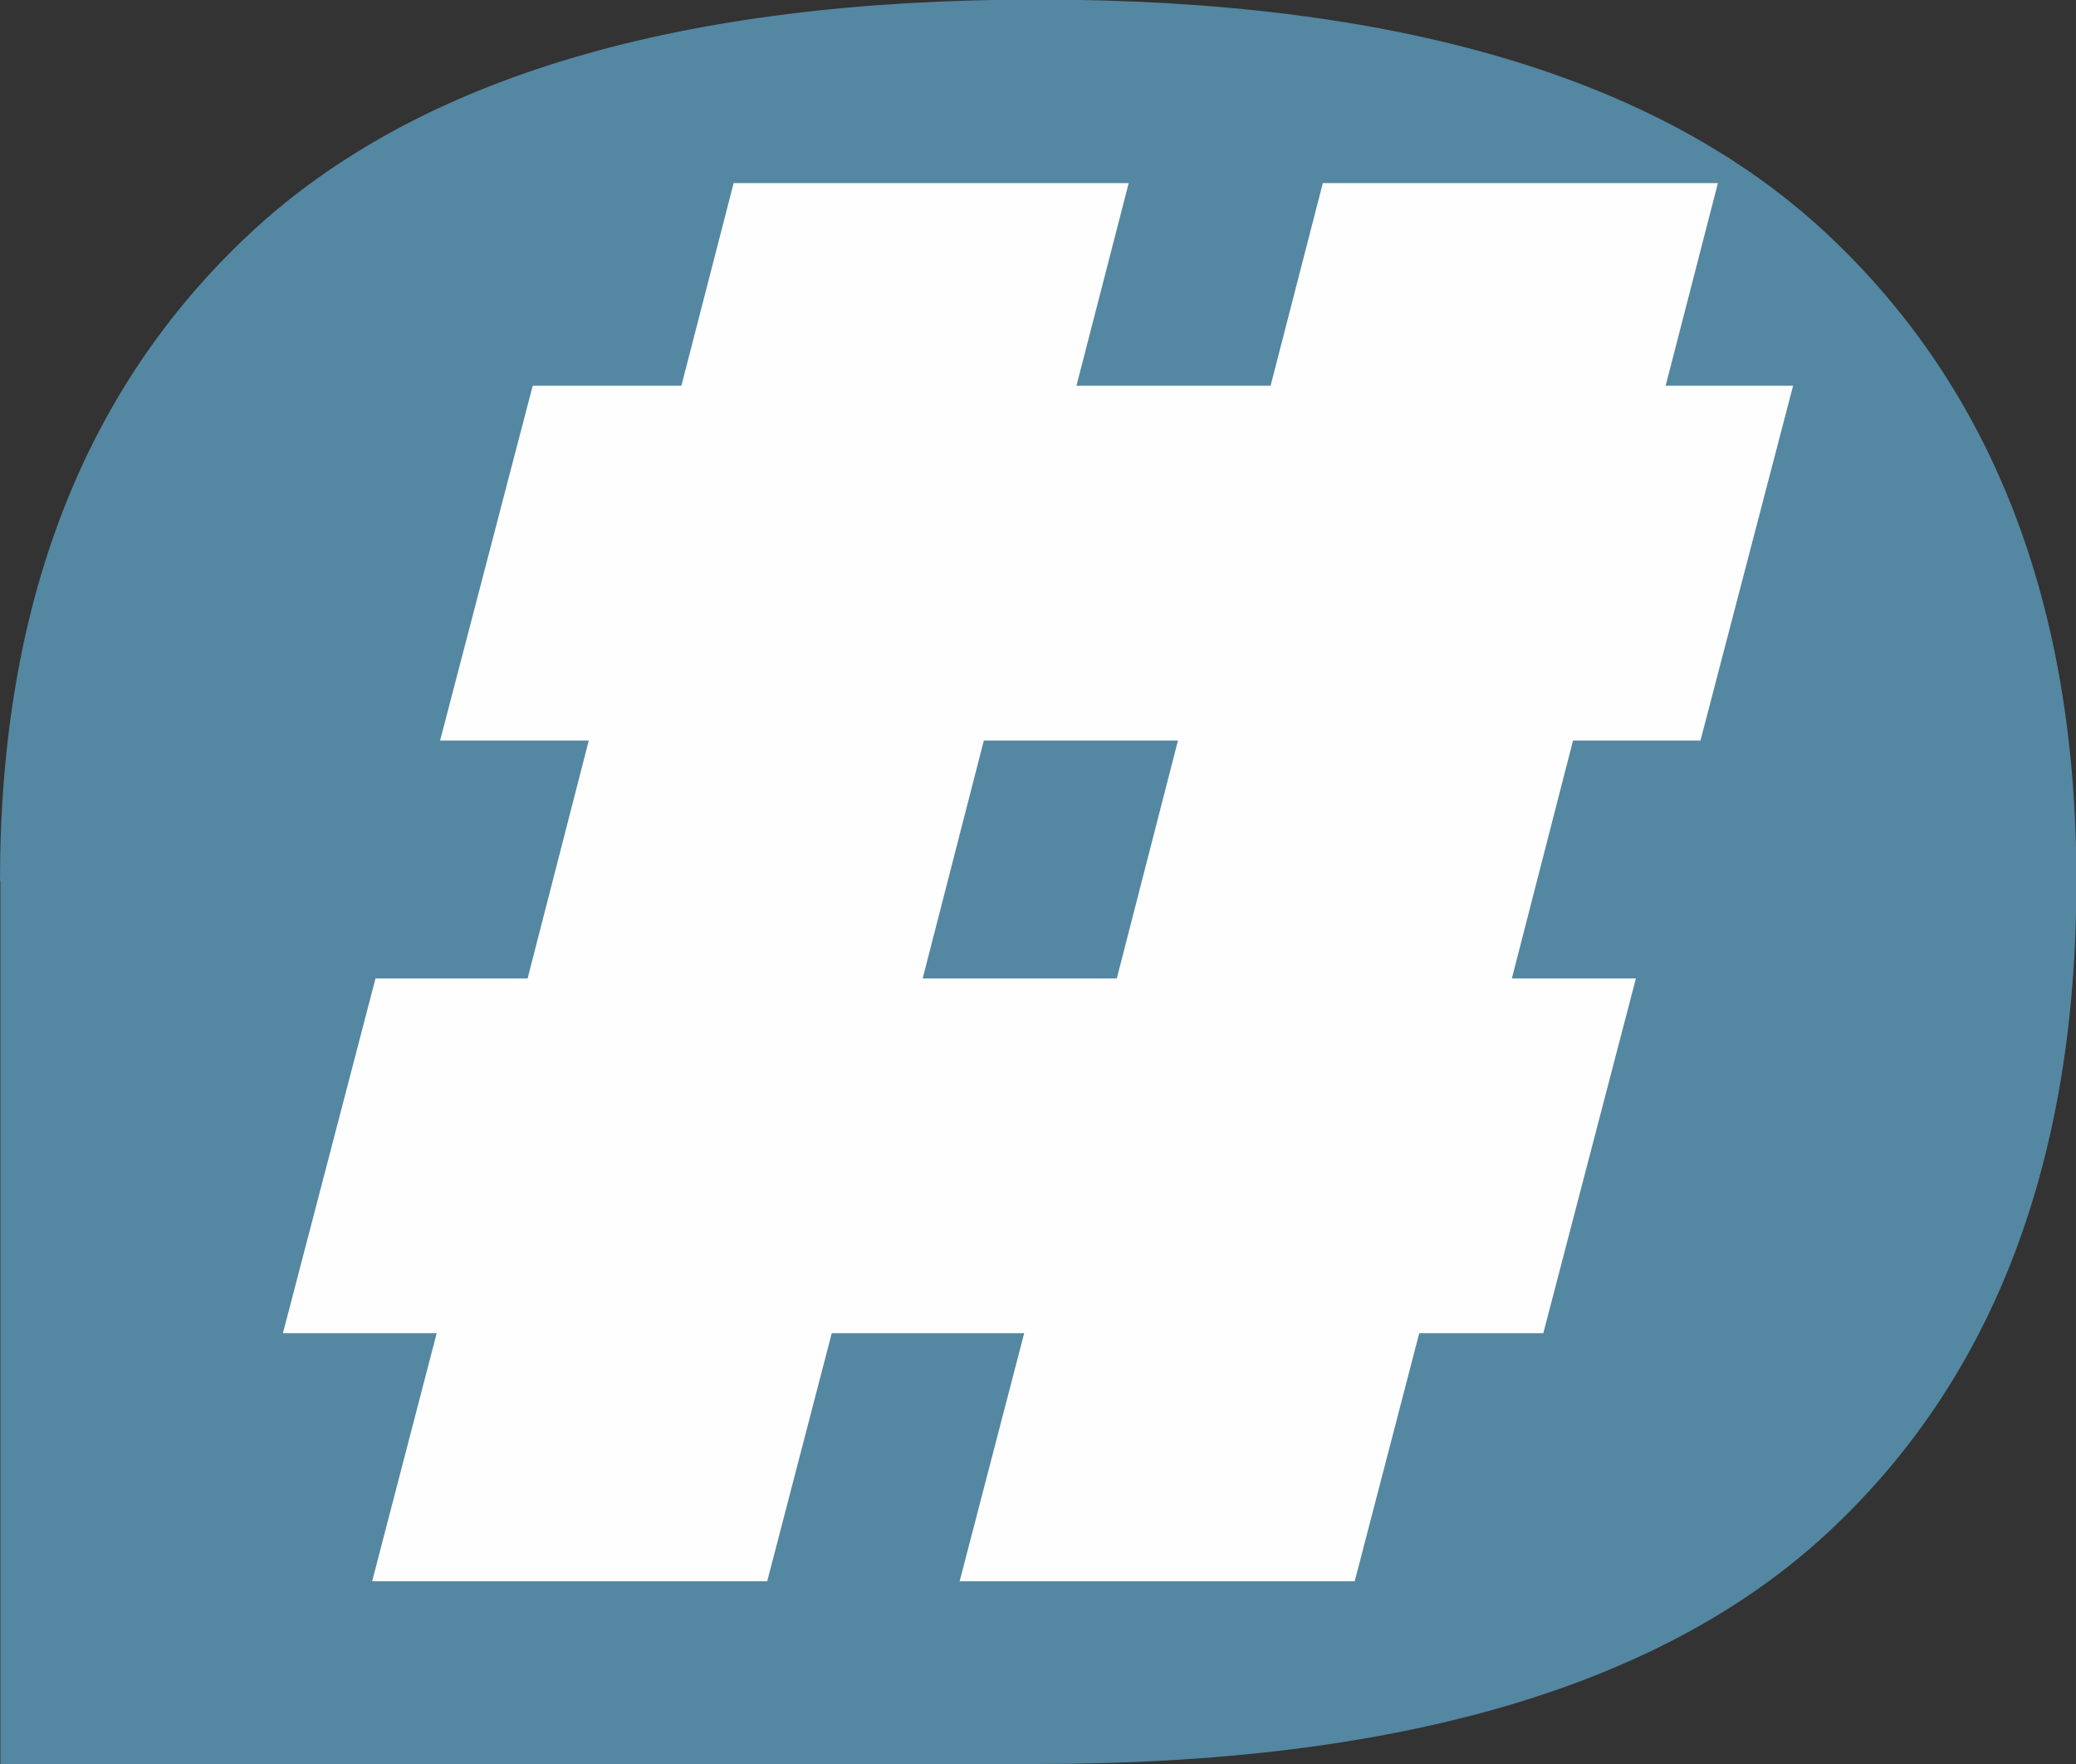
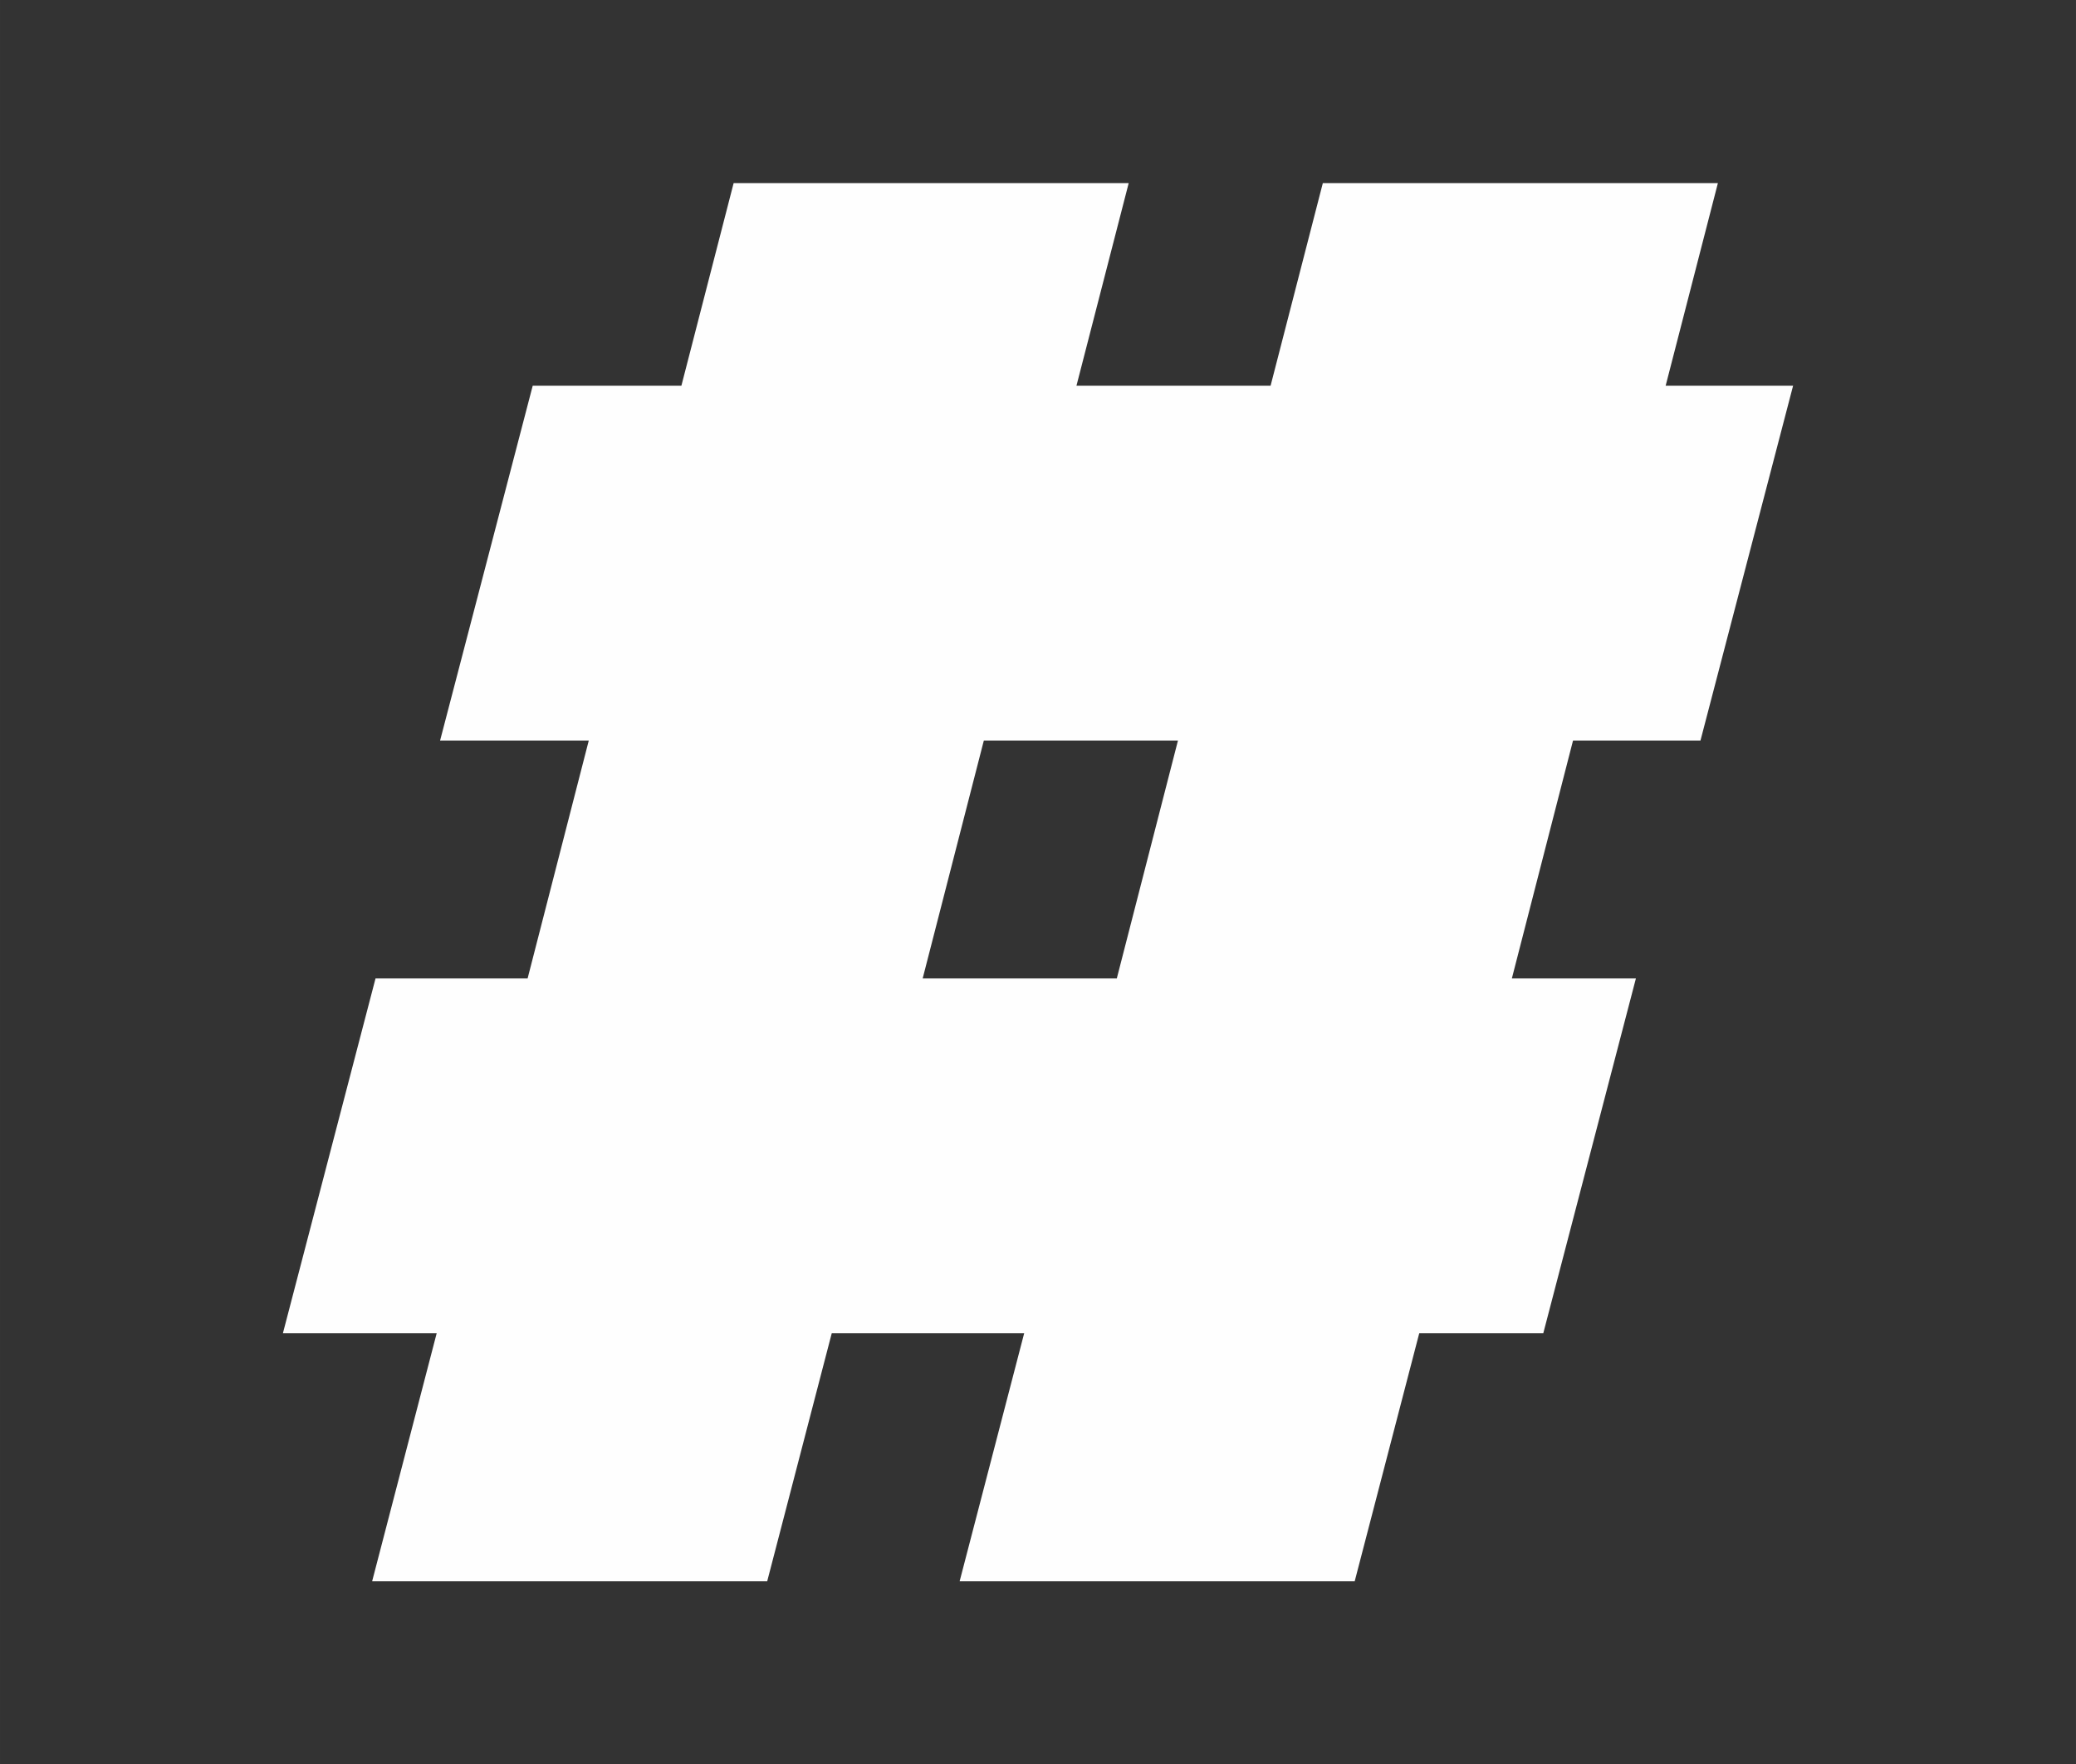
<svg xmlns="http://www.w3.org/2000/svg" xml:space="preserve" width="18.364mm" height="15.602mm" style="shape-rendering:geometricPrecision; text-rendering:geometricPrecision; image-rendering:optimizeQuality; fill-rule:evenodd; clip-rule:evenodd" viewBox="0 0 48.87 41.52">
  <rect x="0" y="0" width="48.87" height="41.52" fill="#333333" stroke="none" />
  <defs>
    <style type="text/css">  .fil1 {fill:#FEFEFE;fill-rule:nonzero} .fil0 {fill:#5487A2;fill-rule:nonzero}  </style>
  </defs>
  <g id="Слой_x0020_1">
    <g id="_2741734625184">
-       <path class="fil0" d="M-0 20.73c0,-6.51 1.97,-11.59 5.9,-15.25 3.93,-3.66 10.1,-5.49 18.51,-5.49 8.45,0 14.64,1.83 18.57,5.49 3.93,3.66 5.9,8.74 5.9,15.25 0,6.62 -1.96,11.74 -5.87,15.36 -3.91,3.62 -10.11,5.43 -18.59,5.43l-24.41 0 0 -20.79z" />
      <path class="fil1" d="M42.21 9.08l-2.18 8.35 -3 0 -1.44 5.6 2.92 0 -2.18 8.35 -2.92 0 -1.52 5.84 -9.3 0 1.52 -5.84 -4.53 0 -1.52 5.84 -9.3 0 1.52 -5.84 -3.62 0 2.18 -8.35 3.58 0 1.44 -5.6 -3.5 0 2.18 -8.35 3.5 0 1.23 -4.77 9.3 0 -1.23 4.77 4.57 0 1.23 -4.77 9.3 0 -1.23 4.77 3 0zm-20.49 13.95l4.57 0 1.44 -5.6 -4.57 0 -1.44 5.6z" />
    </g>
  </g>
</svg>